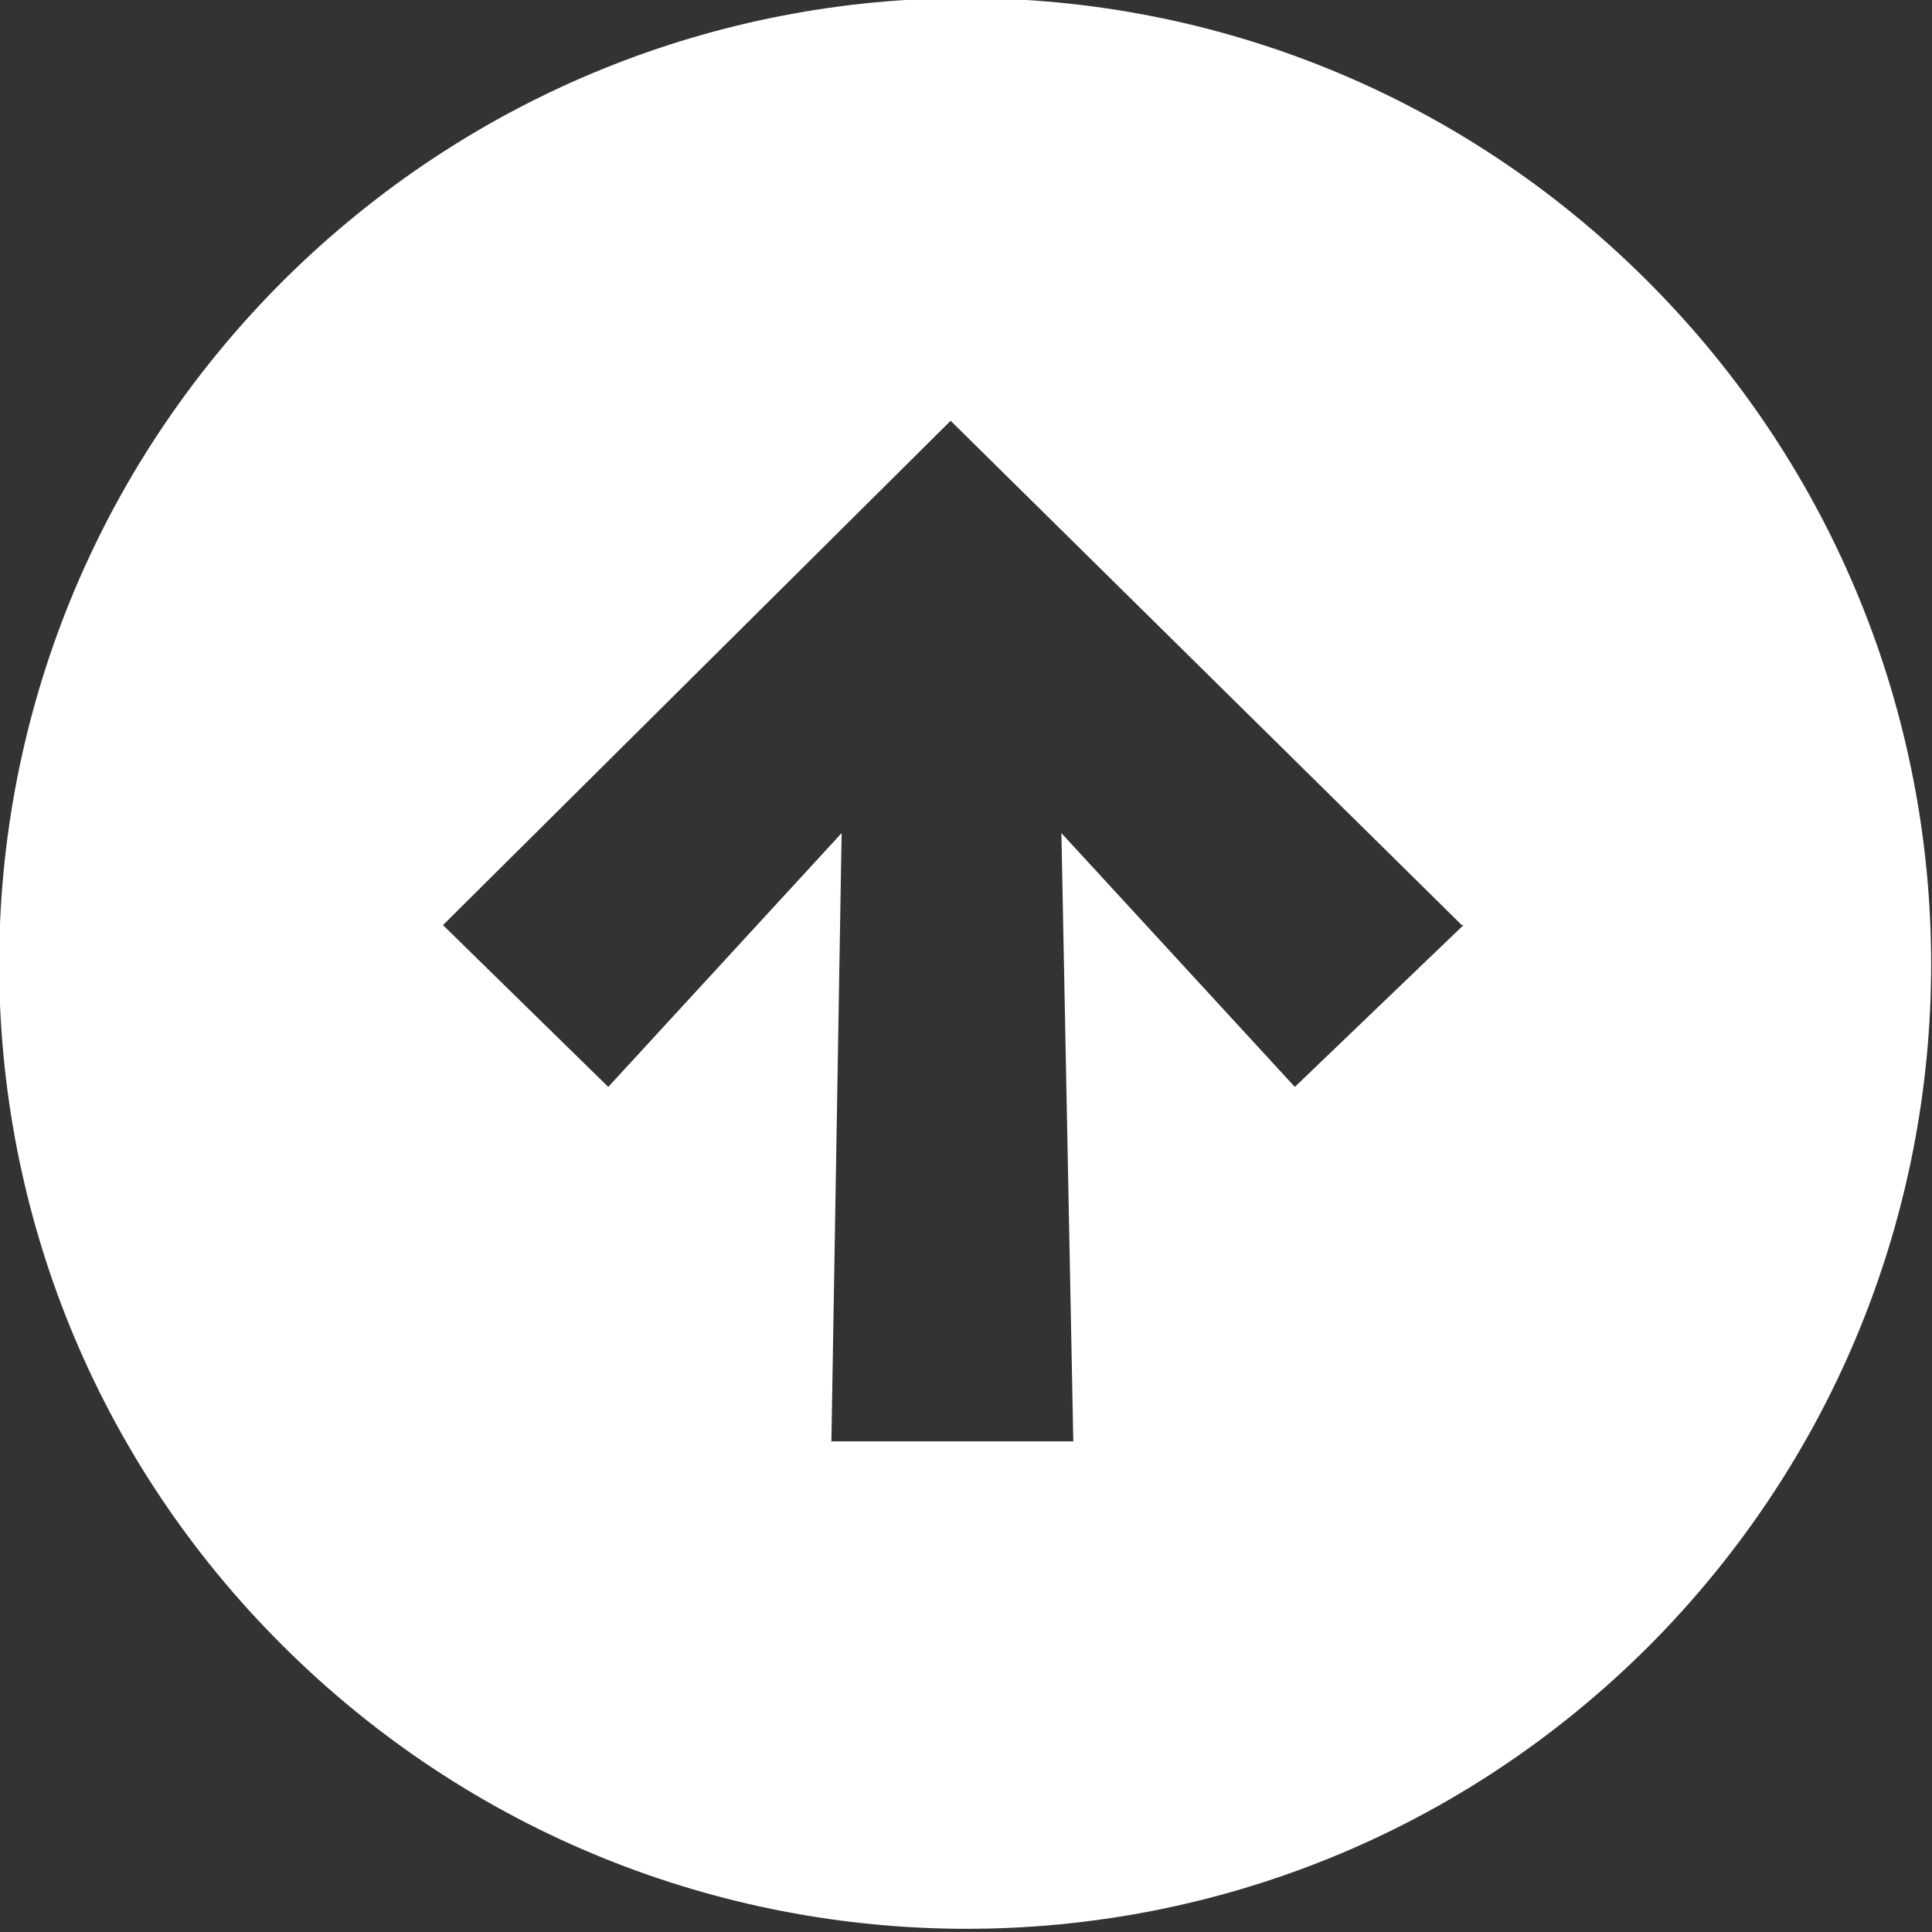
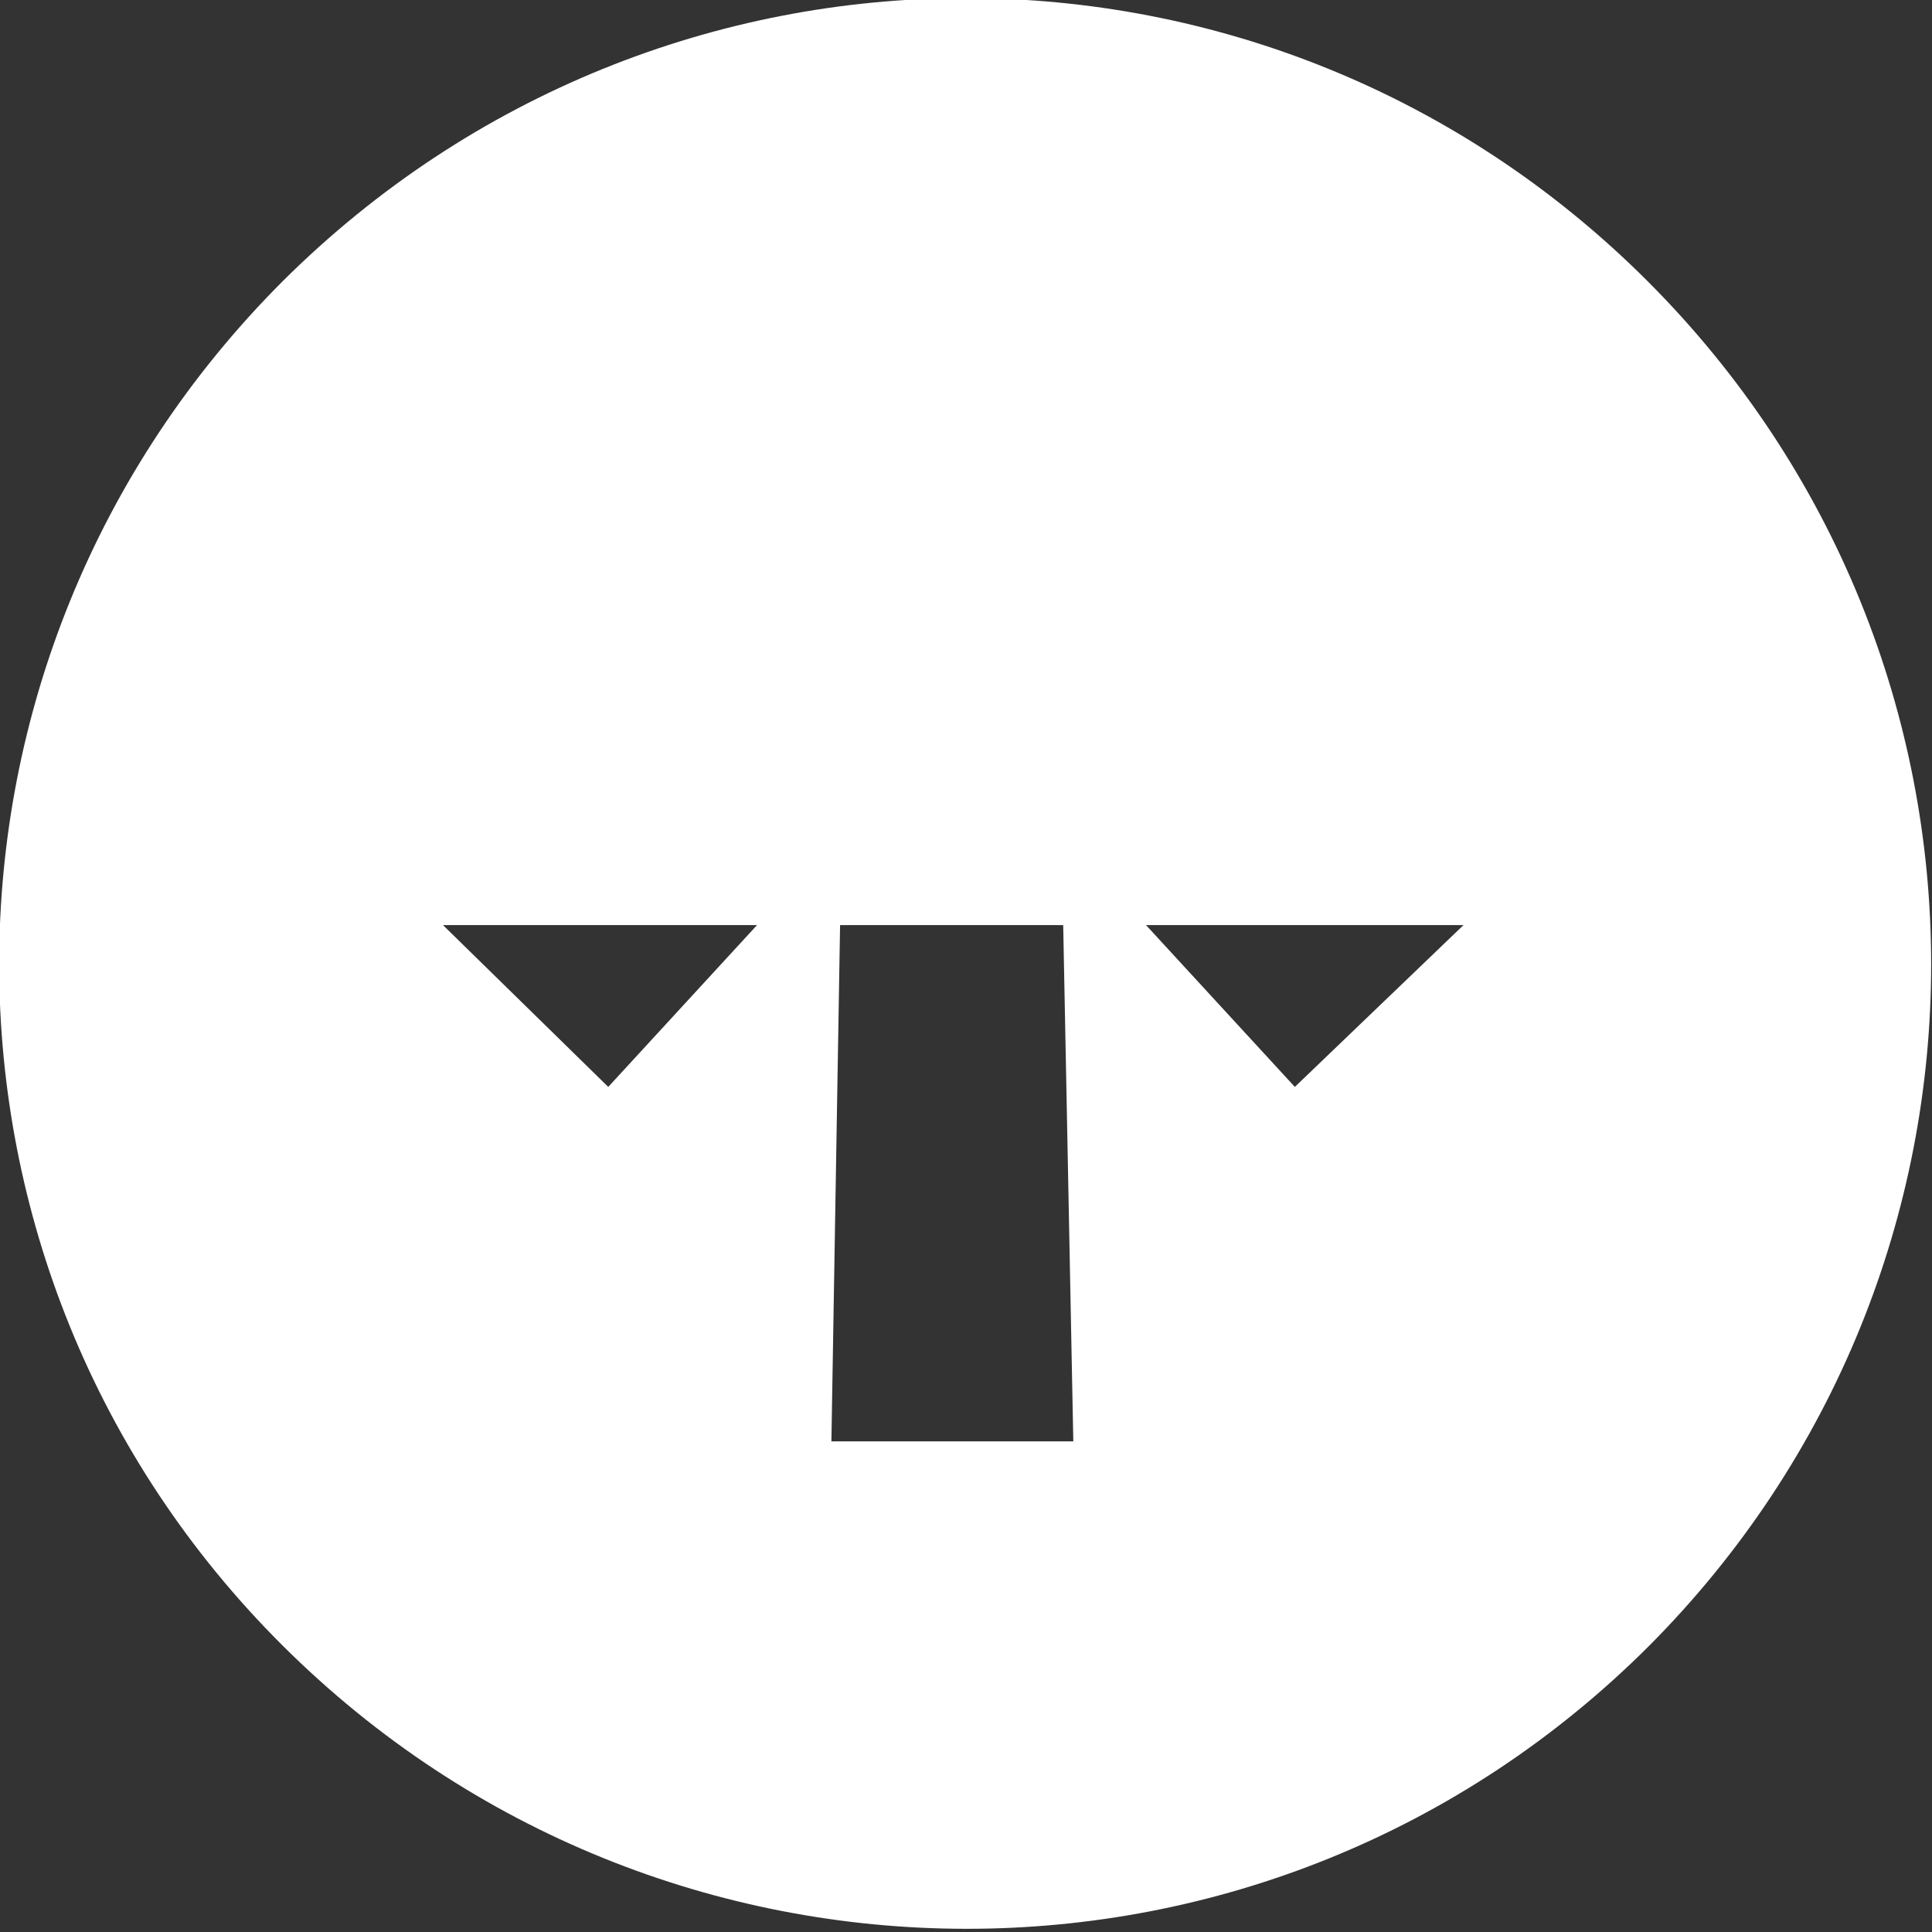
<svg xmlns="http://www.w3.org/2000/svg" width="24" height="24" viewBox="0 0 24 24" fill="none">
  <rect x="0" y="0" width="24" height="24" fill="#333333" stroke="none" />
-   <path d="M18.18 11.492L16.085 13.502L13.185 10.349L13.333 17.905H10.328L10.455 10.349L7.556 13.502L5.503 11.492L11.809 5.227L18.159 11.492H18.18ZM20.466 20.465C25.164 15.767 25.164 8.19 20.466 3.492C15.767 -1.206 8.212 -1.185 3.513 3.492C-1.185 8.19 -1.185 15.767 3.513 20.444C8.212 25.122 15.788 25.143 20.487 20.444" fill="white" />
+   <path d="M18.18 11.492L16.085 13.502L13.185 10.349L13.333 17.905H10.328L10.455 10.349L7.556 13.502L5.503 11.492L18.159 11.492H18.18ZM20.466 20.465C25.164 15.767 25.164 8.19 20.466 3.492C15.767 -1.206 8.212 -1.185 3.513 3.492C-1.185 8.19 -1.185 15.767 3.513 20.444C8.212 25.122 15.788 25.143 20.487 20.444" fill="white" />
</svg>